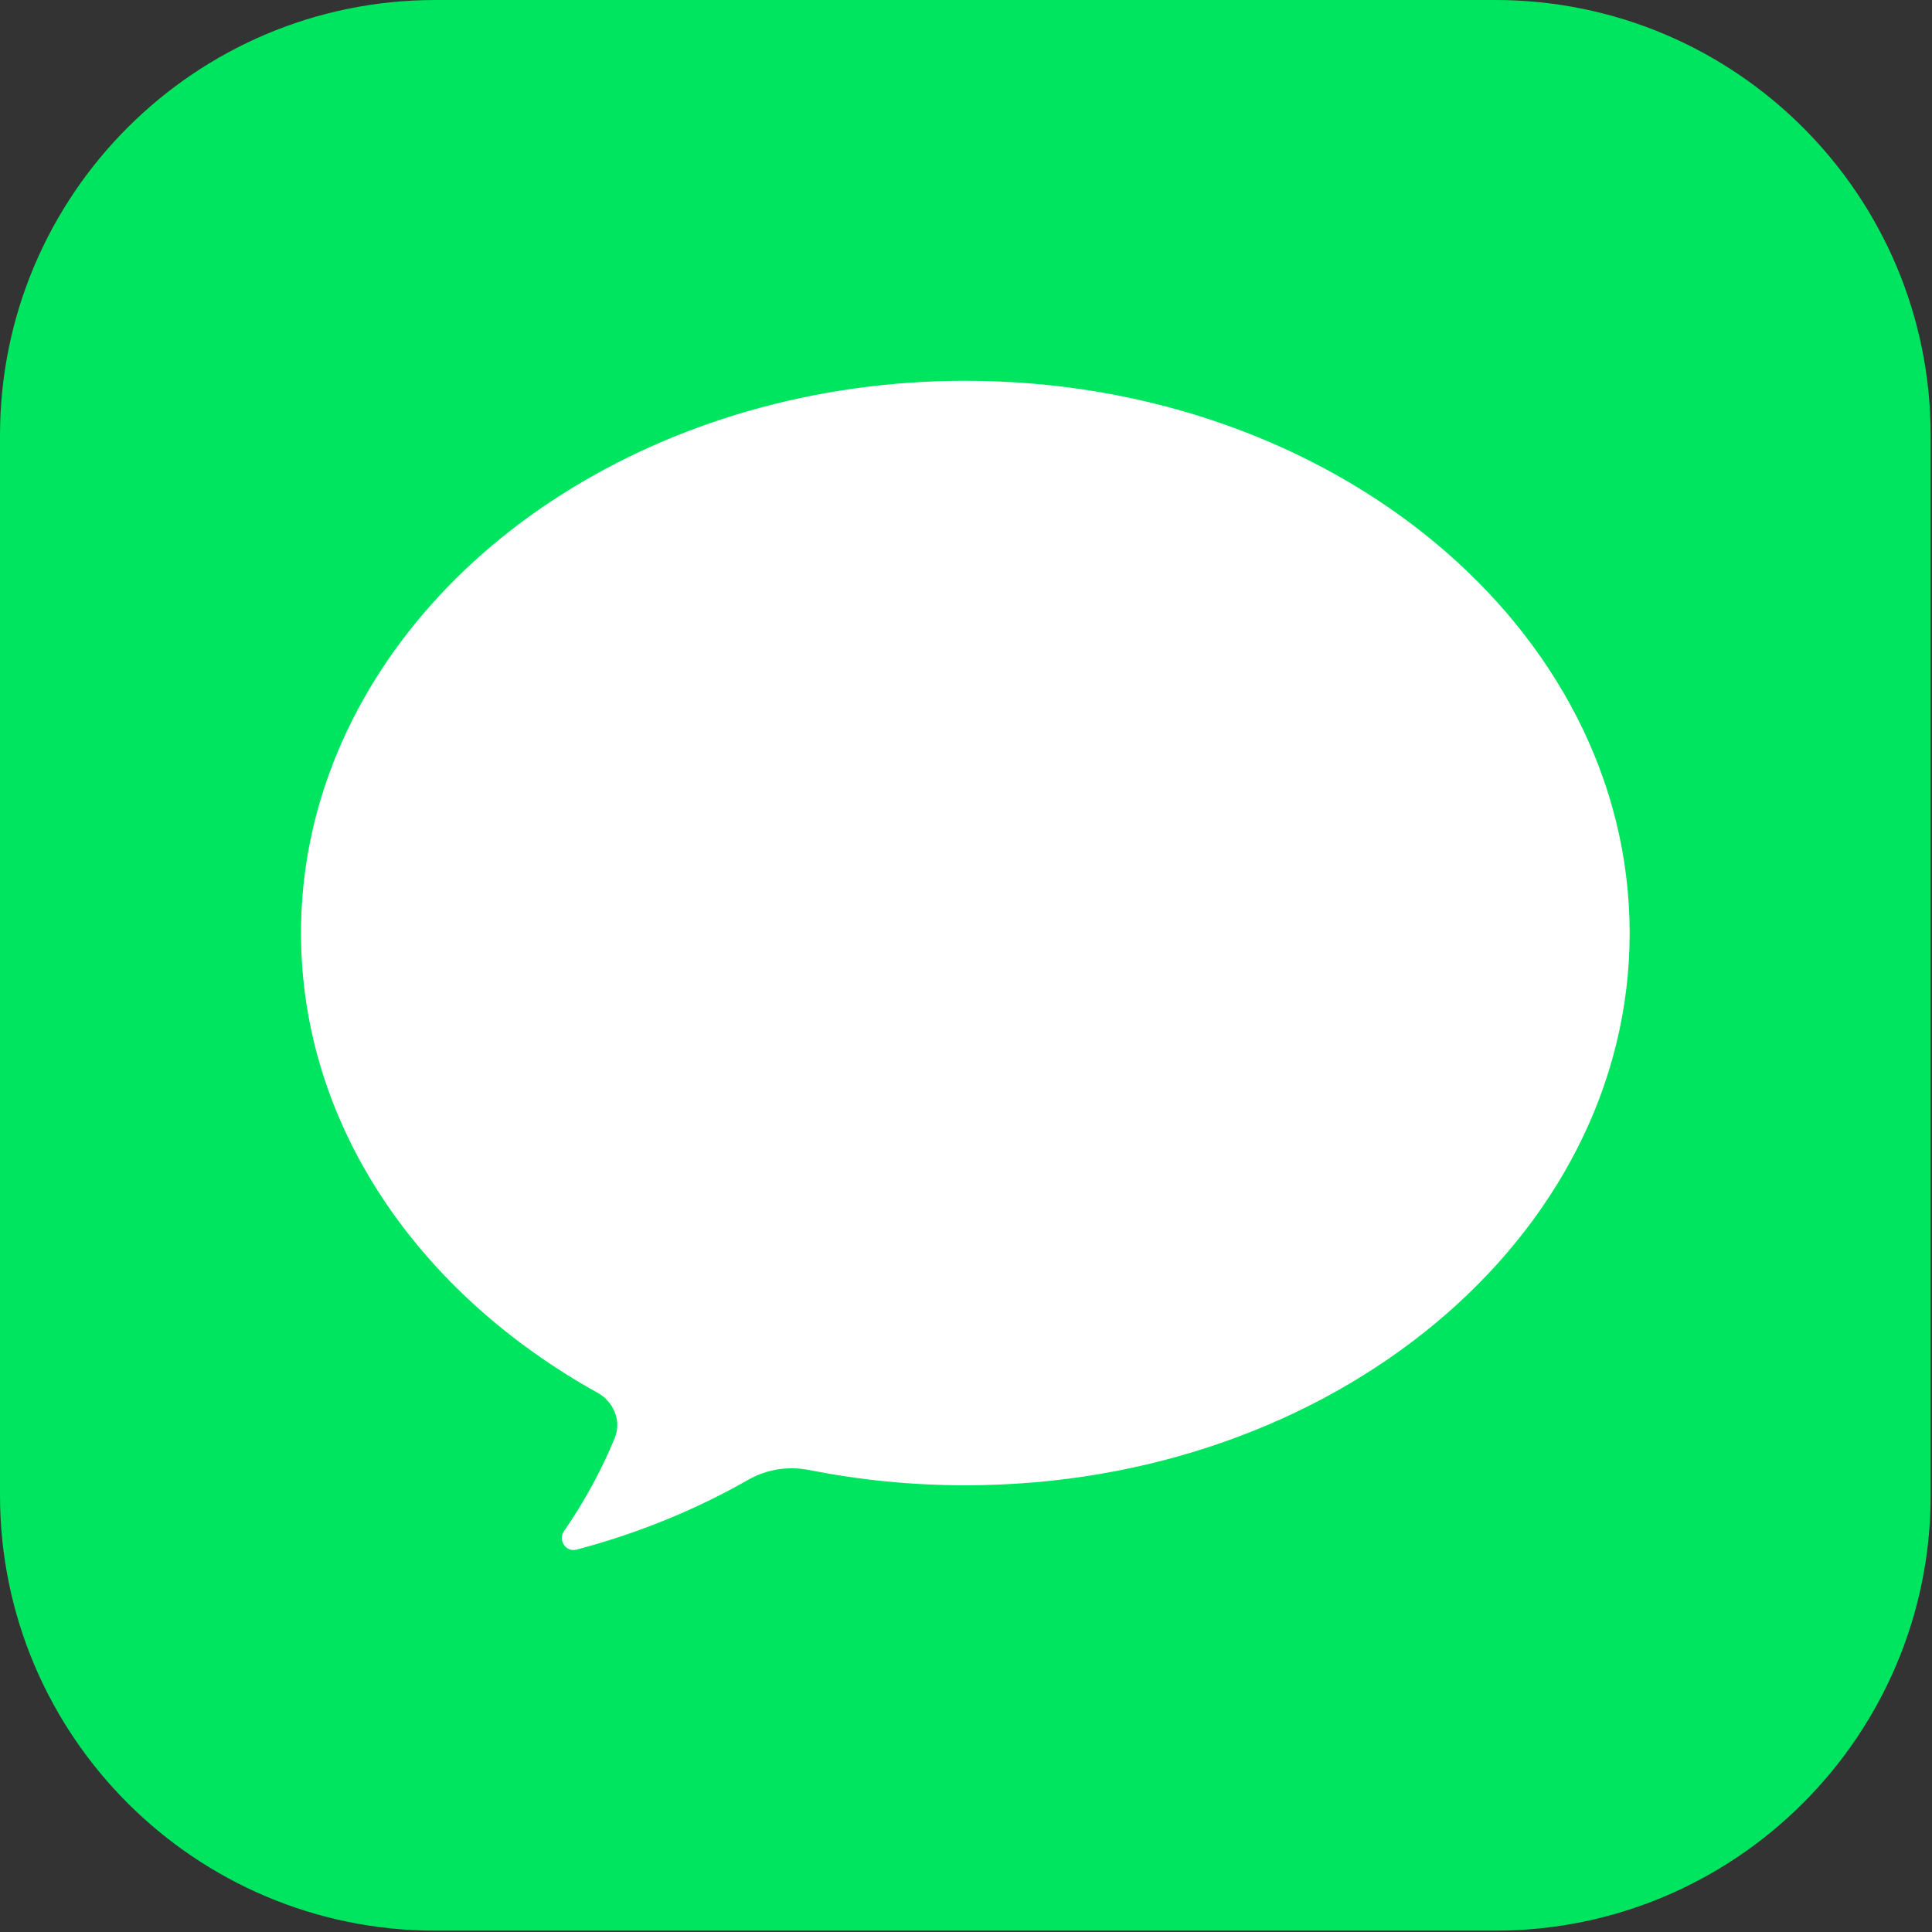
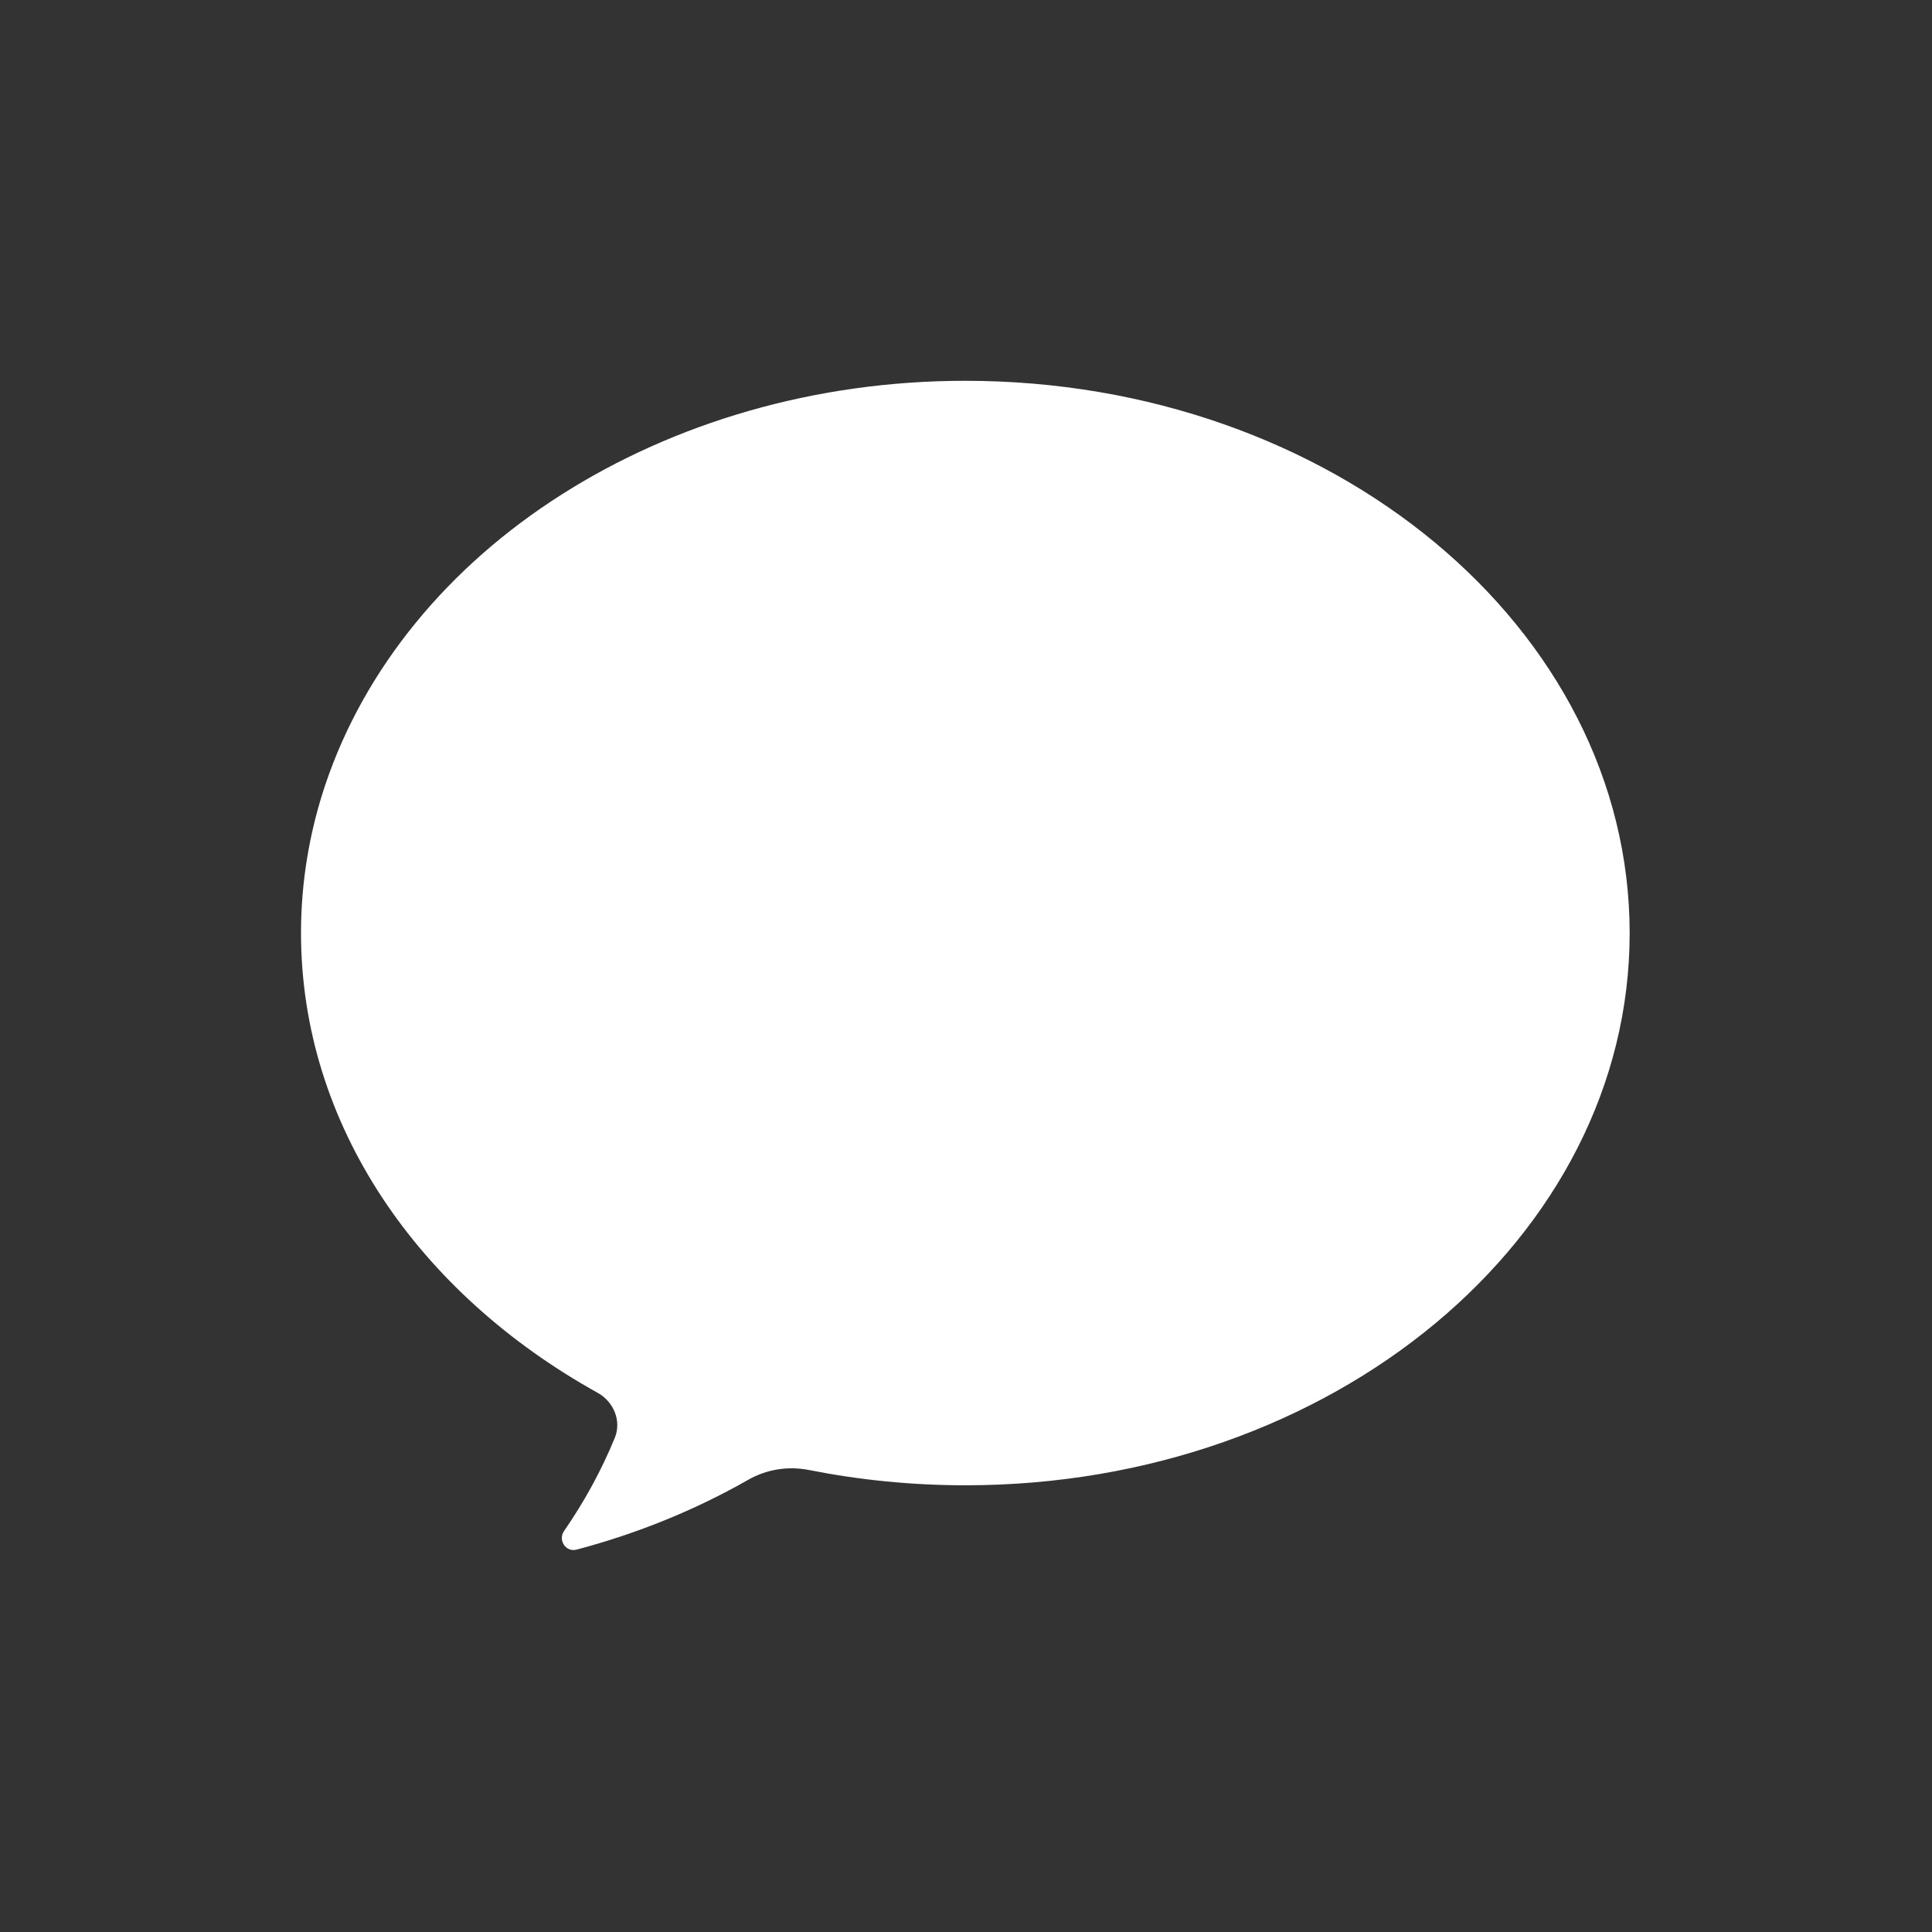
<svg xmlns="http://www.w3.org/2000/svg" width="181" height="181" viewBox="0 0 181 181" fill="none">
  <rect x="0" y="0" width="181" height="181" fill="#333333" stroke="none" />
-   <path d="M140.075 180.875H40.8C18.275 180.875 0 162.6 0 140.075V40.8C0 18.275 18.275 0 40.8 0H140.075C162.6 0 180.875 18.275 180.875 40.8V140.075C180.875 162.6 162.6 180.875 140.075 180.875Z" fill="#00E560" />
  <path d="M90.425 35.675C76.25 35.675 63.125 39.65 52.625 46.325C42.025 53.05 34.15 62.575 30.475 73.525C29 77.925 28.2 82.6 28.2 87.4C28.2 105.4 39.225 121.175 55.975 130.475C57.475 131.3 58.25 133.1 57.6 134.7C56.35 137.75 54.75 140.675 52.85 143.425C52.25 144.275 53 145.45 54.025 145.175C59.775 143.65 65.15 141.45 70.025 138.675C71.8 137.65 73.825 137.325 75.825 137.725C80.5 138.65 85.4 139.15 90.45 139.15C124.825 139.15 152.675 115.975 152.675 87.425C152.675 58.85 124.8 35.675 90.425 35.675Z" fill="white" />
</svg>